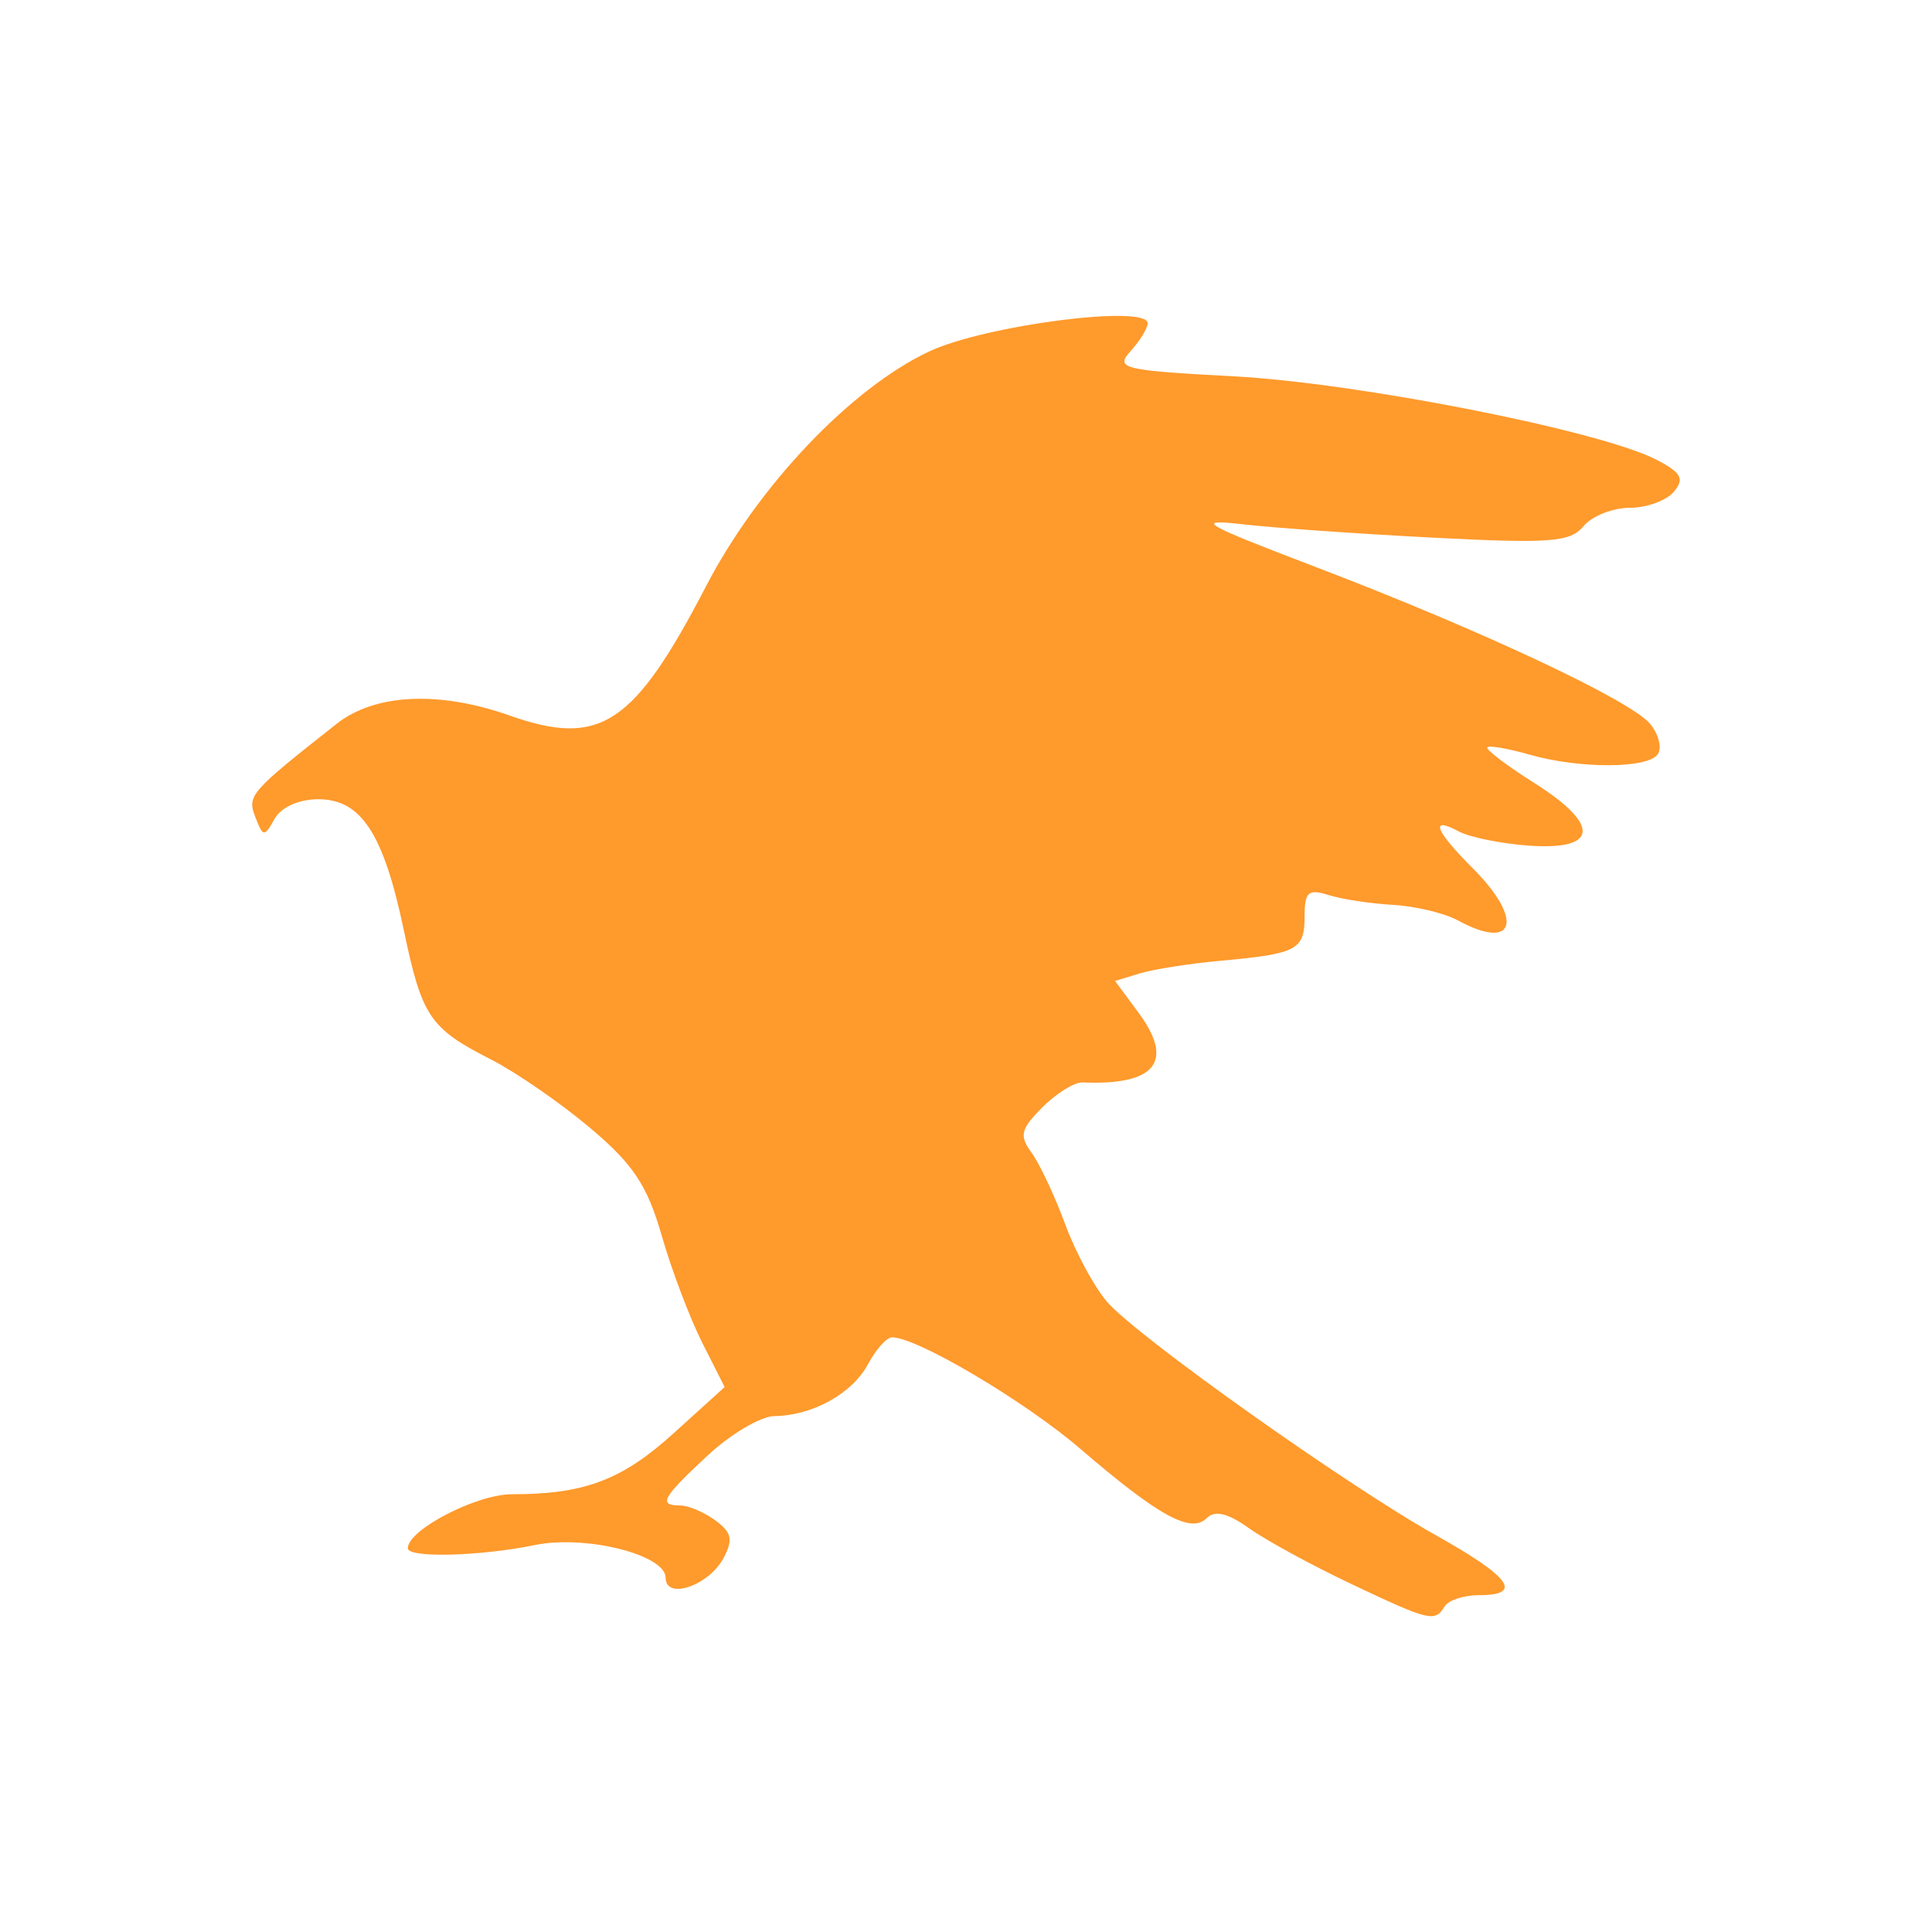
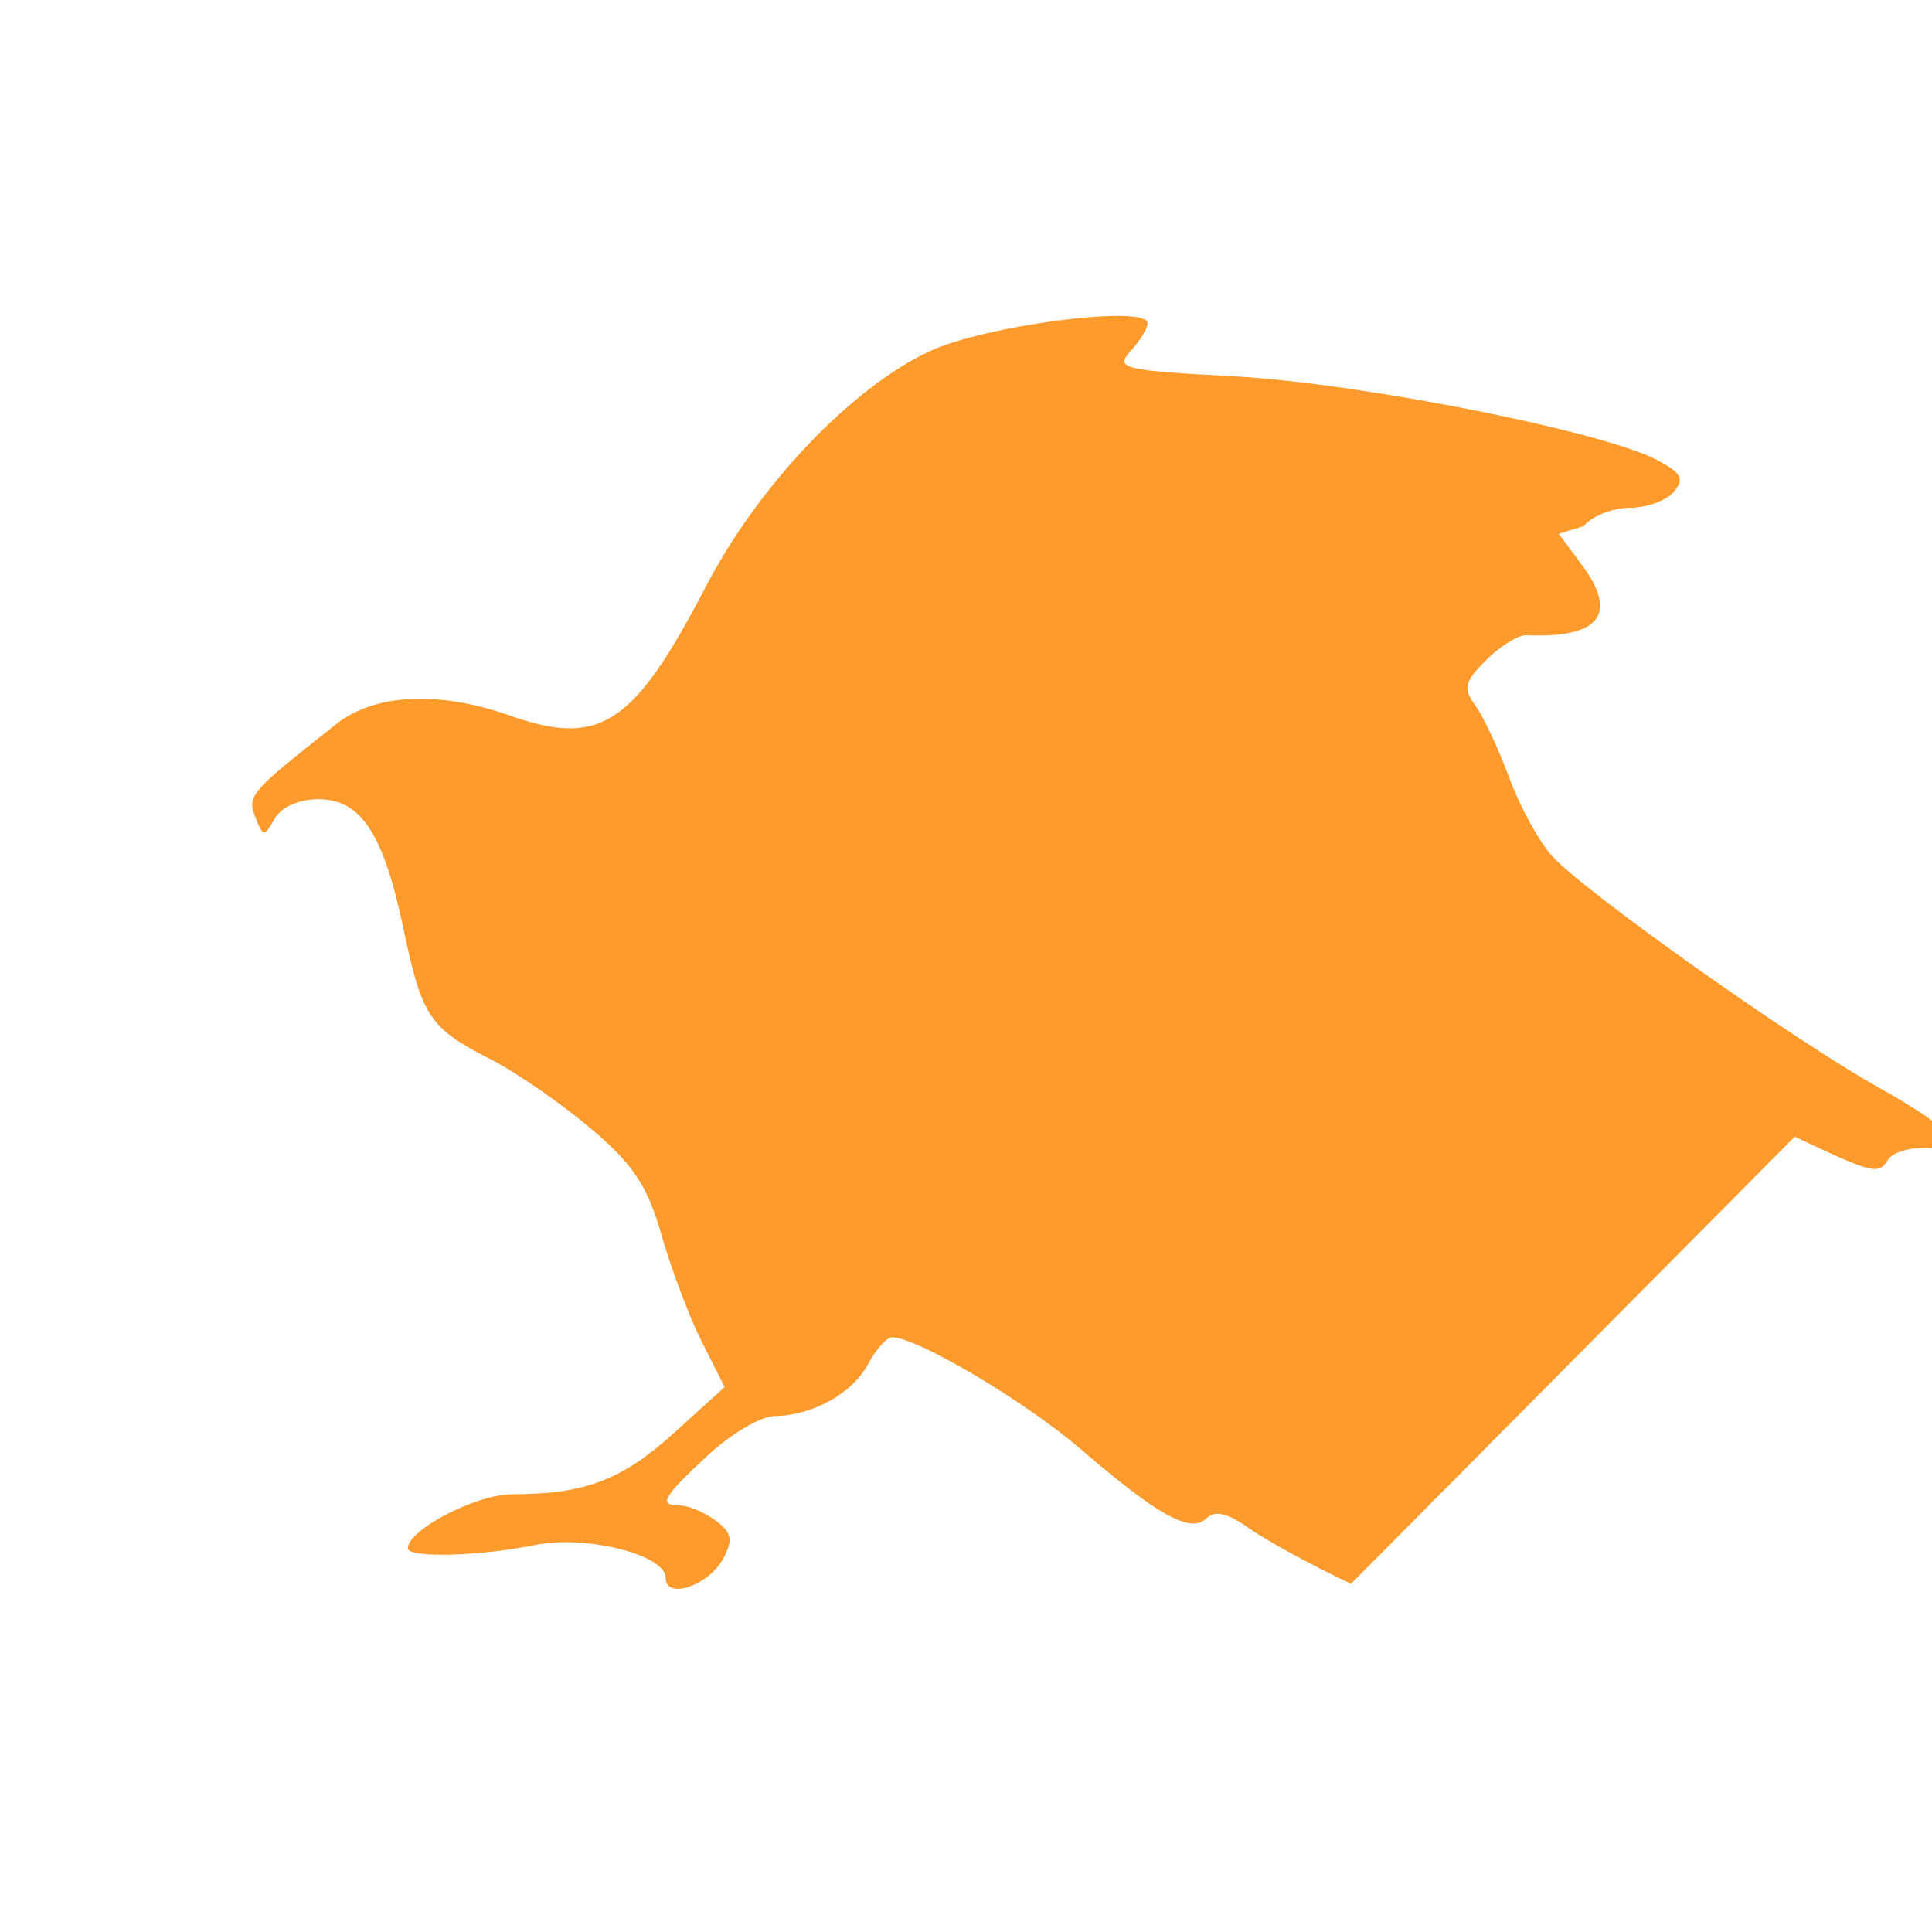
<svg xmlns="http://www.w3.org/2000/svg" id="SvgjsSvg1001" width="288" height="288" version="1.1">
  <defs id="SvgjsDefs1002" />
  <g id="SvgjsG1008" transform="matrix(1,0,0,1,0,0)">
    <svg viewBox="0 0 172.35 160.99" width="288" height="288">
-       <path d="m120.52 135.61c-3.496-1.654-7.588-3.884-9.093-4.956-1.91-1.36-3.053-1.631-3.785-0.899-1.397 1.397-4.298-0.196-11.264-6.185-4.946-4.251-14.567-9.951-16.798-9.951-0.475 0-1.44 1.075-2.143 2.389-1.408 2.631-4.948 4.596-8.356 4.638-1.212 0.015-3.89 1.596-5.953 3.514-4.069 3.783-4.439 4.46-2.441 4.46 0.72 0 2.127 0.598 3.127 1.329 1.464 1.07 1.605 1.727 0.723 3.375-1.317 2.461-5.158 3.758-5.158 1.742 0-2.054-7.141-3.842-11.654-2.917-4.923 1.008-11.345 1.172-11.346 0.289-0.001-1.643 6.114-4.818 9.279-4.818 6.464 0 9.814-1.259 14.406-5.417l4.579-4.146-2.005-3.969c-1.103-2.183-2.727-6.477-3.609-9.543-1.291-4.489-2.535-6.359-6.387-9.607-2.631-2.218-6.609-4.965-8.84-6.103-5.473-2.792-6.159-3.808-7.777-11.527-1.807-8.62-3.807-11.689-7.62-11.689-1.747 0-3.323 0.706-3.91 1.75-0.921 1.641-1.028 1.631-1.717-0.158-0.744-1.931-0.501-2.209 7.263-8.329 3.406-2.684 9.124-2.956 15.428-0.731 8.069 2.847 11.069 0.871 17.513-11.532 4.652-8.954 12.924-17.661 19.896-20.941 4.988-2.347 19.5-4.222 19.5-2.519 0 0.442-0.683 1.558-1.518 2.481-1.41 1.558-0.748 1.719 9.25 2.255 11.055 0.592 32.566 4.829 37.589 7.404 2.293 1.175 2.598 1.714 1.628 2.883-0.656 0.791-2.433 1.438-3.948 1.438s-3.368 0.739-4.118 1.642c-1.181 1.423-2.965 1.56-13.372 1.024-6.605-0.34-14.26-0.877-17.01-1.193-4.421-0.509-3.667-0.067 6.516 3.818 14.676 5.598 28.103 11.899 29.82 13.992 0.735 0.896 1.046 2.099 0.691 2.673-0.814 1.317-6.974 1.349-11.467 0.061-1.885-0.541-3.575-0.835-3.757-0.653-0.181 0.181 1.716 1.622 4.215 3.202 5.904 3.732 5.691 6.019-0.519 5.57-2.465-0.178-5.273-0.747-6.24-1.265-2.628-1.407-2.13-0.088 1.241 3.283 4.59 4.59 3.787 7.434-1.316 4.657-1.201-0.654-3.81-1.279-5.796-1.389-1.987-0.11-4.574-0.505-5.75-0.878-1.809-0.574-2.138-0.279-2.138 1.92 0 2.979-0.647 3.319-7.5 3.943-2.75 0.25-5.991 0.758-7.203 1.129l-2.203 0.673 2.087 2.824c3.236 4.378 1.532 6.506-4.988 6.227-0.718-0.031-2.329 0.967-3.579 2.217-1.948 1.948-2.086 2.528-0.964 4.062 0.72 0.984 2.067 3.853 2.995 6.376 0.928 2.523 2.624 5.654 3.77 6.958 2.755 3.136 21.443 16.39 29.333 20.804 6.637 3.713 7.79 5.324 3.809 5.324-1.343 0-2.719 0.45-3.059 1-0.883 1.429-1.302 1.329-8.357-2.009z" fill="#ff9a2c" class="color000 svgShape" />
+       <path d="m120.52 135.61c-3.496-1.654-7.588-3.884-9.093-4.956-1.91-1.36-3.053-1.631-3.785-0.899-1.397 1.397-4.298-0.196-11.264-6.185-4.946-4.251-14.567-9.951-16.798-9.951-0.475 0-1.44 1.075-2.143 2.389-1.408 2.631-4.948 4.596-8.356 4.638-1.212 0.015-3.89 1.596-5.953 3.514-4.069 3.783-4.439 4.46-2.441 4.46 0.72 0 2.127 0.598 3.127 1.329 1.464 1.07 1.605 1.727 0.723 3.375-1.317 2.461-5.158 3.758-5.158 1.742 0-2.054-7.141-3.842-11.654-2.917-4.923 1.008-11.345 1.172-11.346 0.289-0.001-1.643 6.114-4.818 9.279-4.818 6.464 0 9.814-1.259 14.406-5.417l4.579-4.146-2.005-3.969c-1.103-2.183-2.727-6.477-3.609-9.543-1.291-4.489-2.535-6.359-6.387-9.607-2.631-2.218-6.609-4.965-8.84-6.103-5.473-2.792-6.159-3.808-7.777-11.527-1.807-8.62-3.807-11.689-7.62-11.689-1.747 0-3.323 0.706-3.91 1.75-0.921 1.641-1.028 1.631-1.717-0.158-0.744-1.931-0.501-2.209 7.263-8.329 3.406-2.684 9.124-2.956 15.428-0.731 8.069 2.847 11.069 0.871 17.513-11.532 4.652-8.954 12.924-17.661 19.896-20.941 4.988-2.347 19.5-4.222 19.5-2.519 0 0.442-0.683 1.558-1.518 2.481-1.41 1.558-0.748 1.719 9.25 2.255 11.055 0.592 32.566 4.829 37.589 7.404 2.293 1.175 2.598 1.714 1.628 2.883-0.656 0.791-2.433 1.438-3.948 1.438s-3.368 0.739-4.118 1.642l-2.203 0.673 2.087 2.824c3.236 4.378 1.532 6.506-4.988 6.227-0.718-0.031-2.329 0.967-3.579 2.217-1.948 1.948-2.086 2.528-0.964 4.062 0.72 0.984 2.067 3.853 2.995 6.376 0.928 2.523 2.624 5.654 3.77 6.958 2.755 3.136 21.443 16.39 29.333 20.804 6.637 3.713 7.79 5.324 3.809 5.324-1.343 0-2.719 0.45-3.059 1-0.883 1.429-1.302 1.329-8.357-2.009z" fill="#ff9a2c" class="color000 svgShape" />
    </svg>
  </g>
</svg>